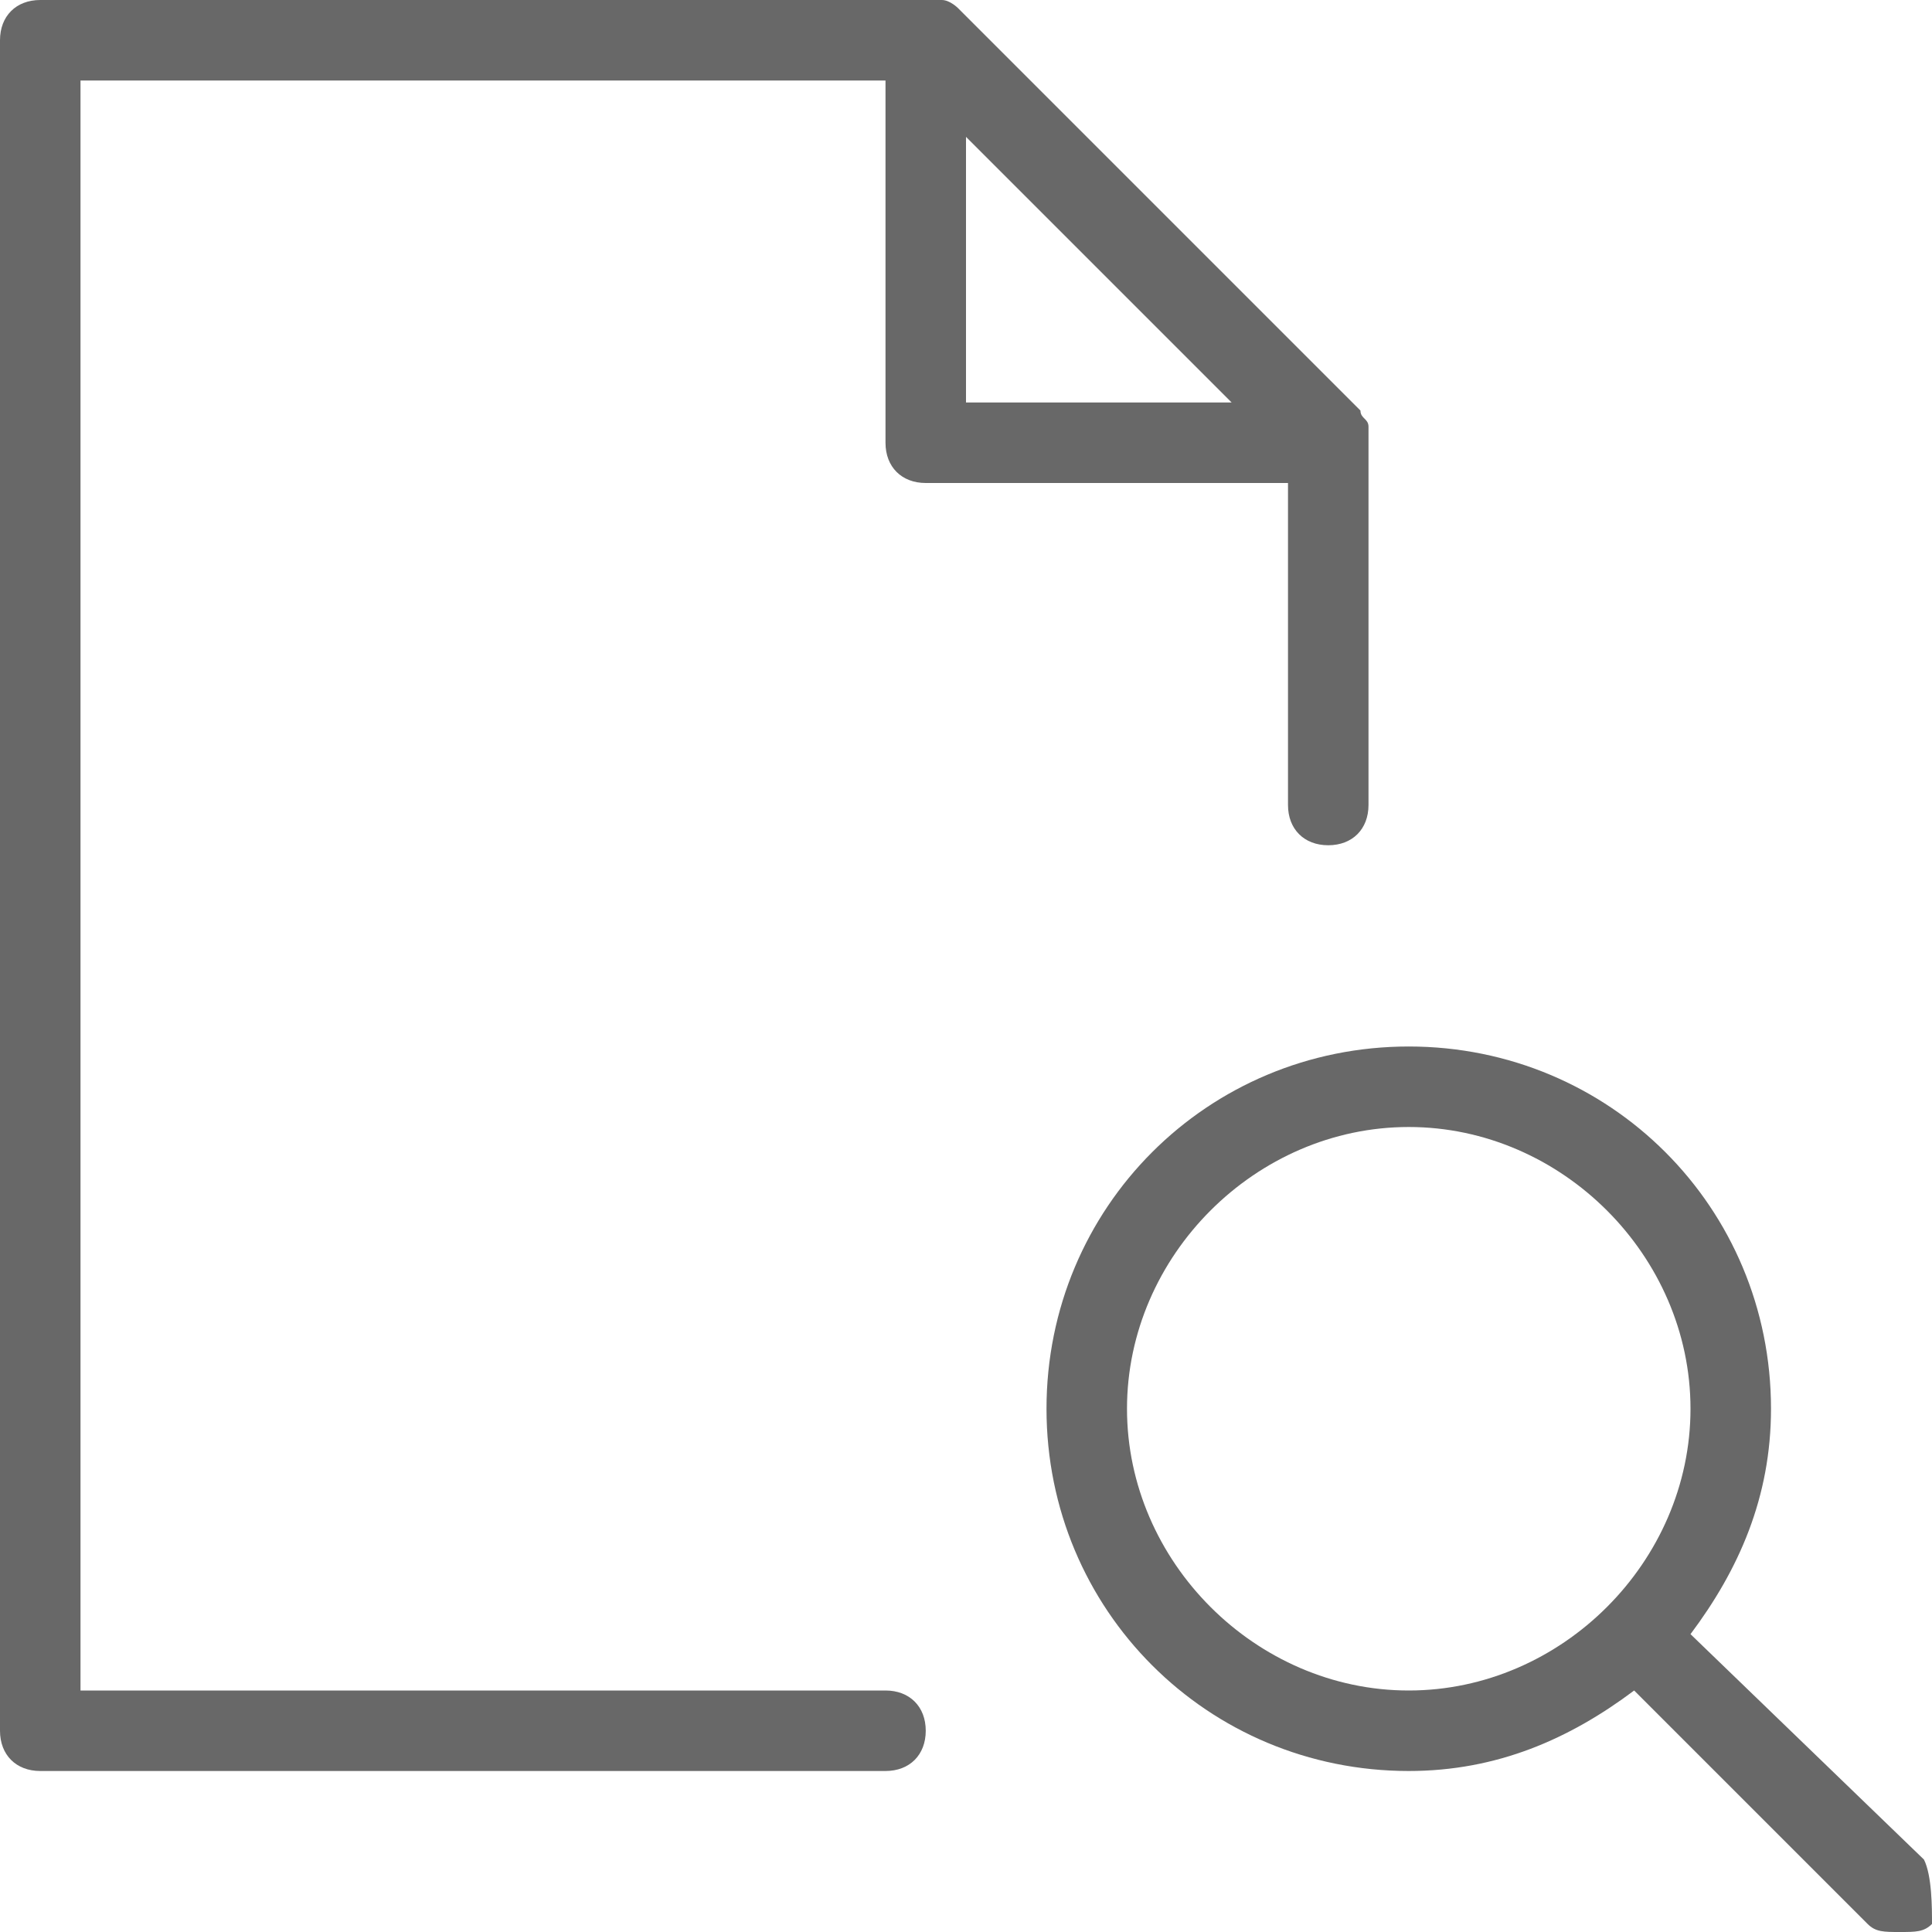
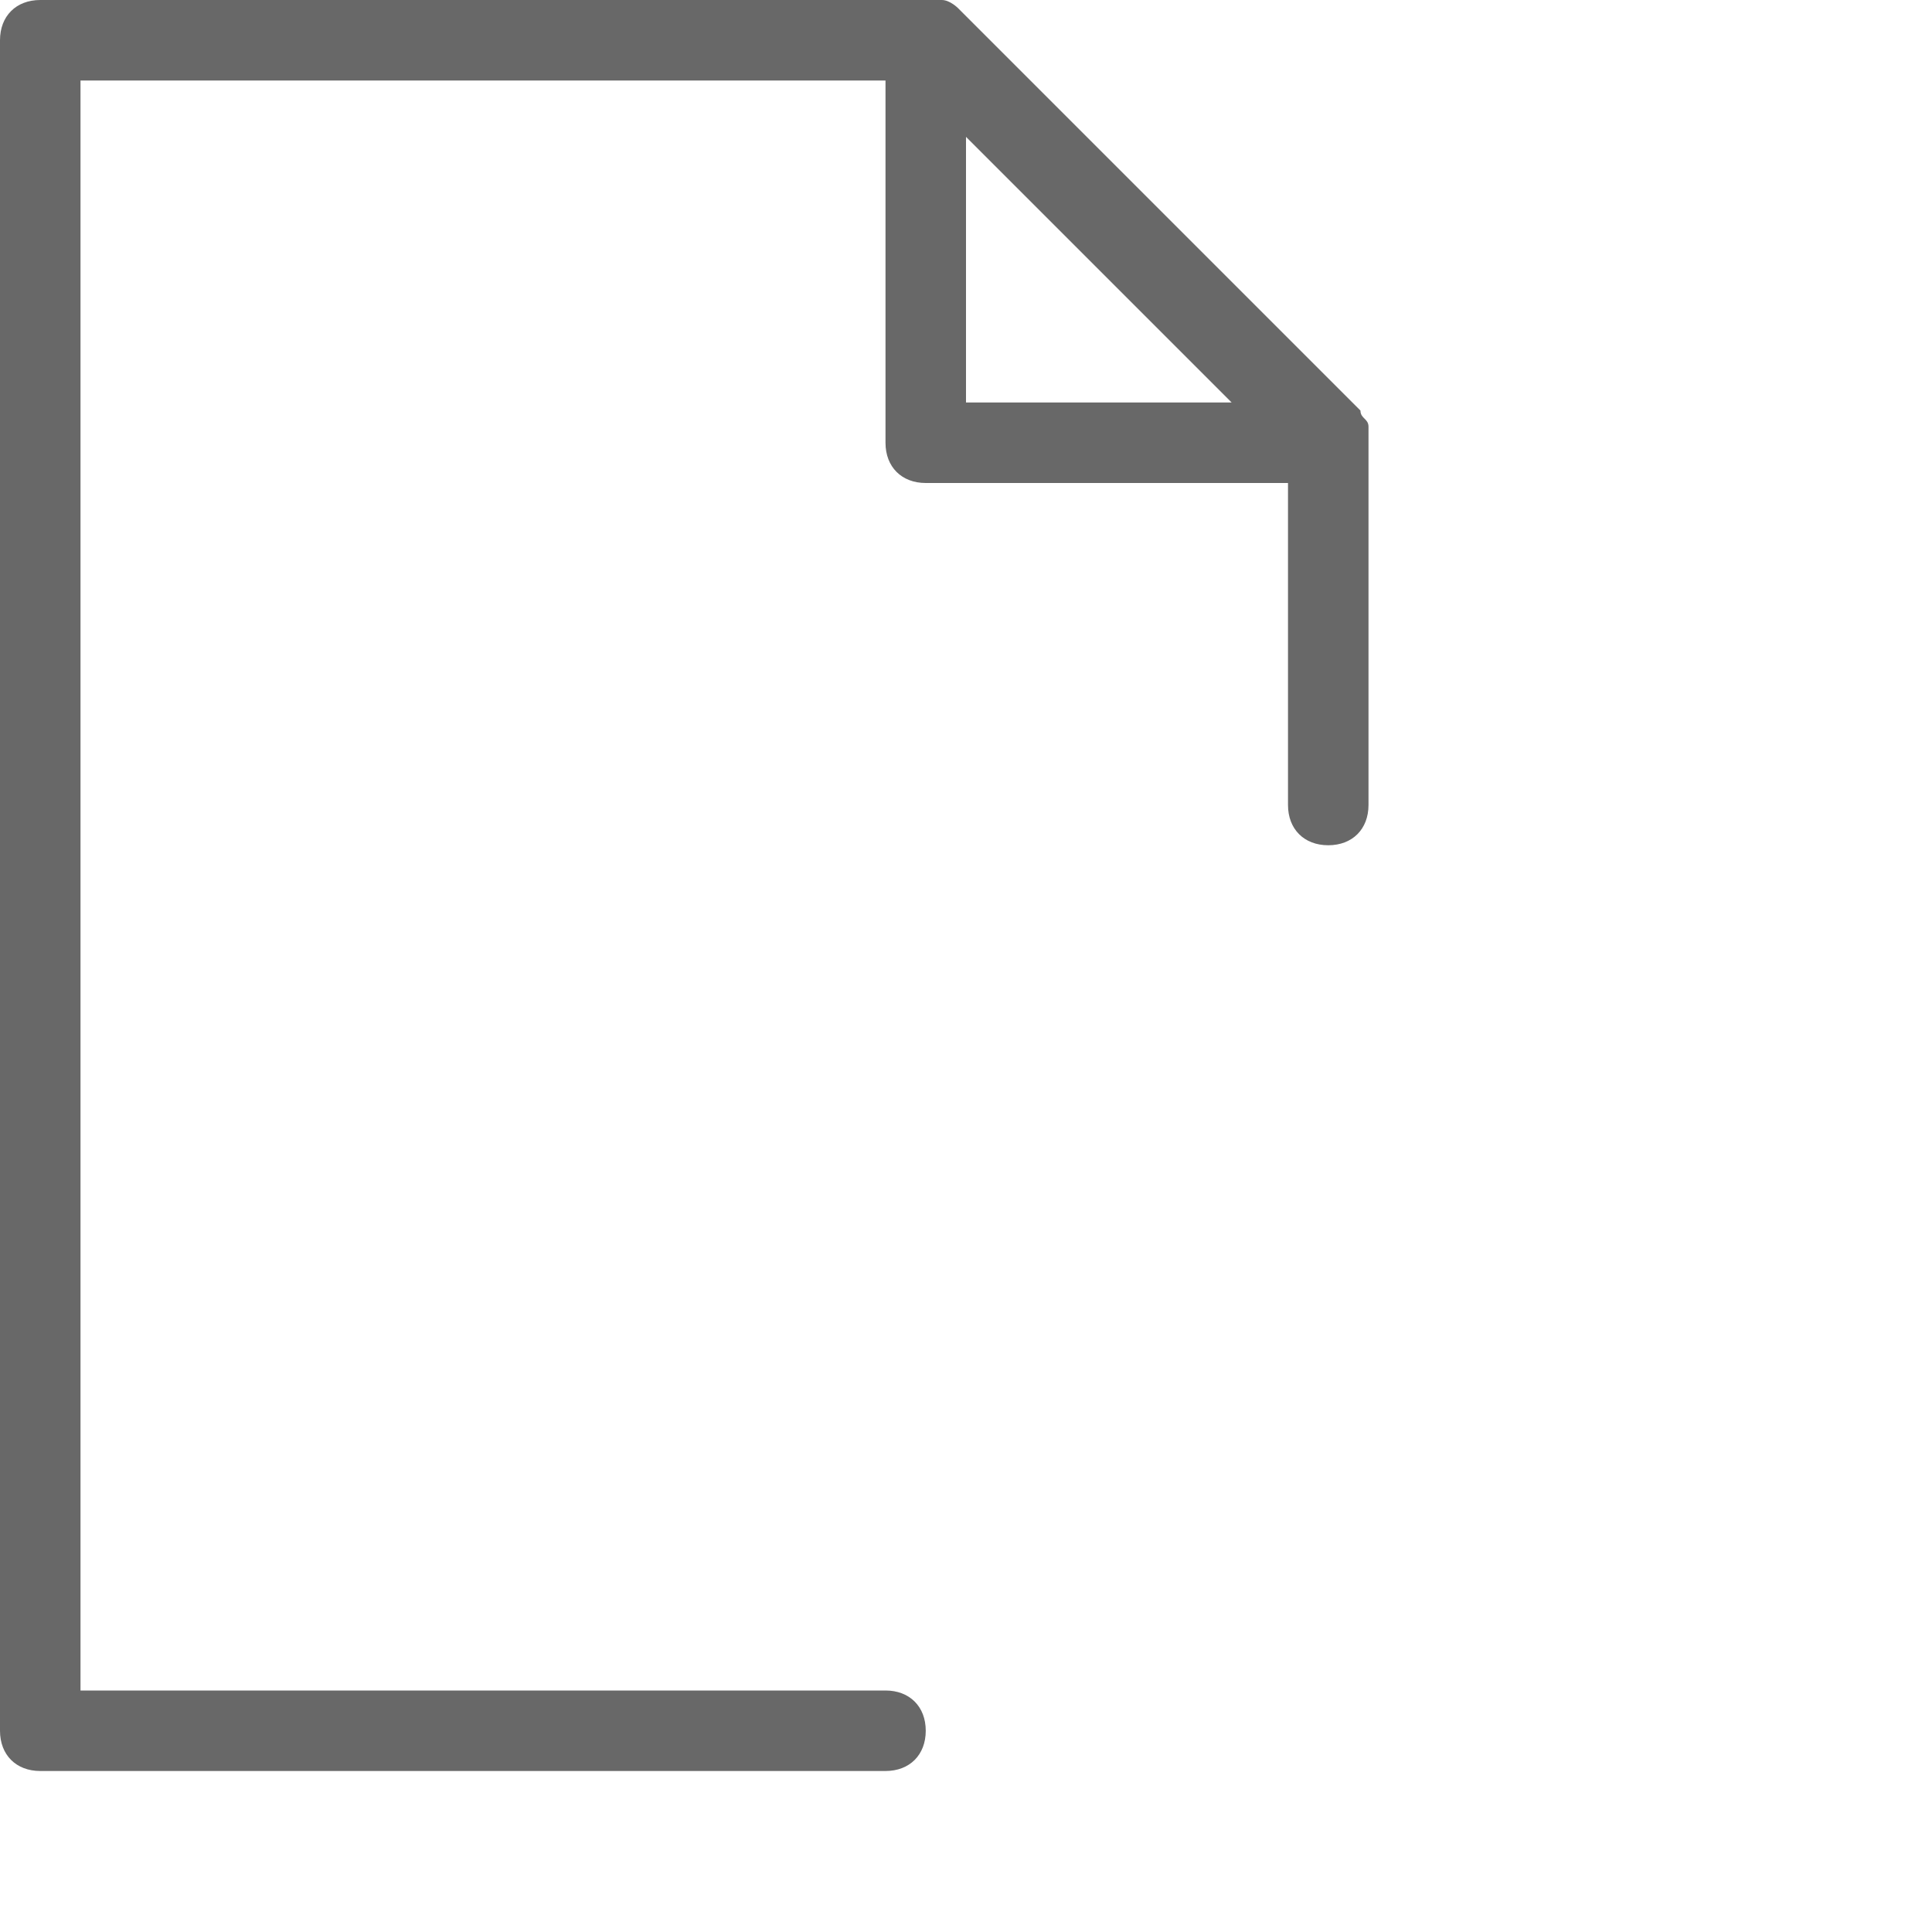
<svg xmlns="http://www.w3.org/2000/svg" version="1.1" id="Layer_1" x="0px" y="0px" viewBox="0 0 24 24" style="enable-background:new 0 0 24 24;" xml:space="preserve">
  <style type="text/css">
	.st0{fill:#686868;}
	.st1{fill:none;}
</style>
  <g id="Outline_Icons">
    <g>
-       <path class="st0" d="M23.9,23.1L21,20.3c0.6-0.8,1-1.7,1-2.8c0-2.5-2-4.5-4.5-4.5C15,13,13,15,13,17.5c0,2.5,2,4.5,4.5,4.5    c1.1,0,2-0.4,2.8-1l2.9,2.9c0.1,0.1,0.2,0.1,0.4,0.1s0.3,0,0.4-0.1C24,23.7,24,23.3,23.9,23.1z M14,17.5c0-1.9,1.6-3.5,3.5-3.5    c1.9,0,3.5,1.6,3.5,3.5S19.4,21,17.5,21C15.6,21,14,19.4,14,17.5z" />
      <path class="st0" d="M11.5,6H16v4c0,0.3,0.2,0.5,0.5,0.5S17,10.3,17,10V5.5c0-0.1,0-0.1,0-0.2c0-0.1-0.1-0.1-0.1-0.2l-5-5    c0,0-0.1-0.1-0.2-0.1c-0.1,0-0.1,0-0.2,0h-11C0.2,0,0,0.2,0,0.5v21C0,21.8,0.2,22,0.5,22H11c0.3,0,0.5-0.2,0.5-0.5S11.3,21,11,21    H1V1h10v4.5C11,5.8,11.2,6,11.5,6z M12,1.7L15.3,5H12V1.7z" />
    </g>
  </g>
  <g id="Invisible_Shape">
-     <rect class="st1" width="24" height="24" />
-   </g>
+     </g>
</svg>